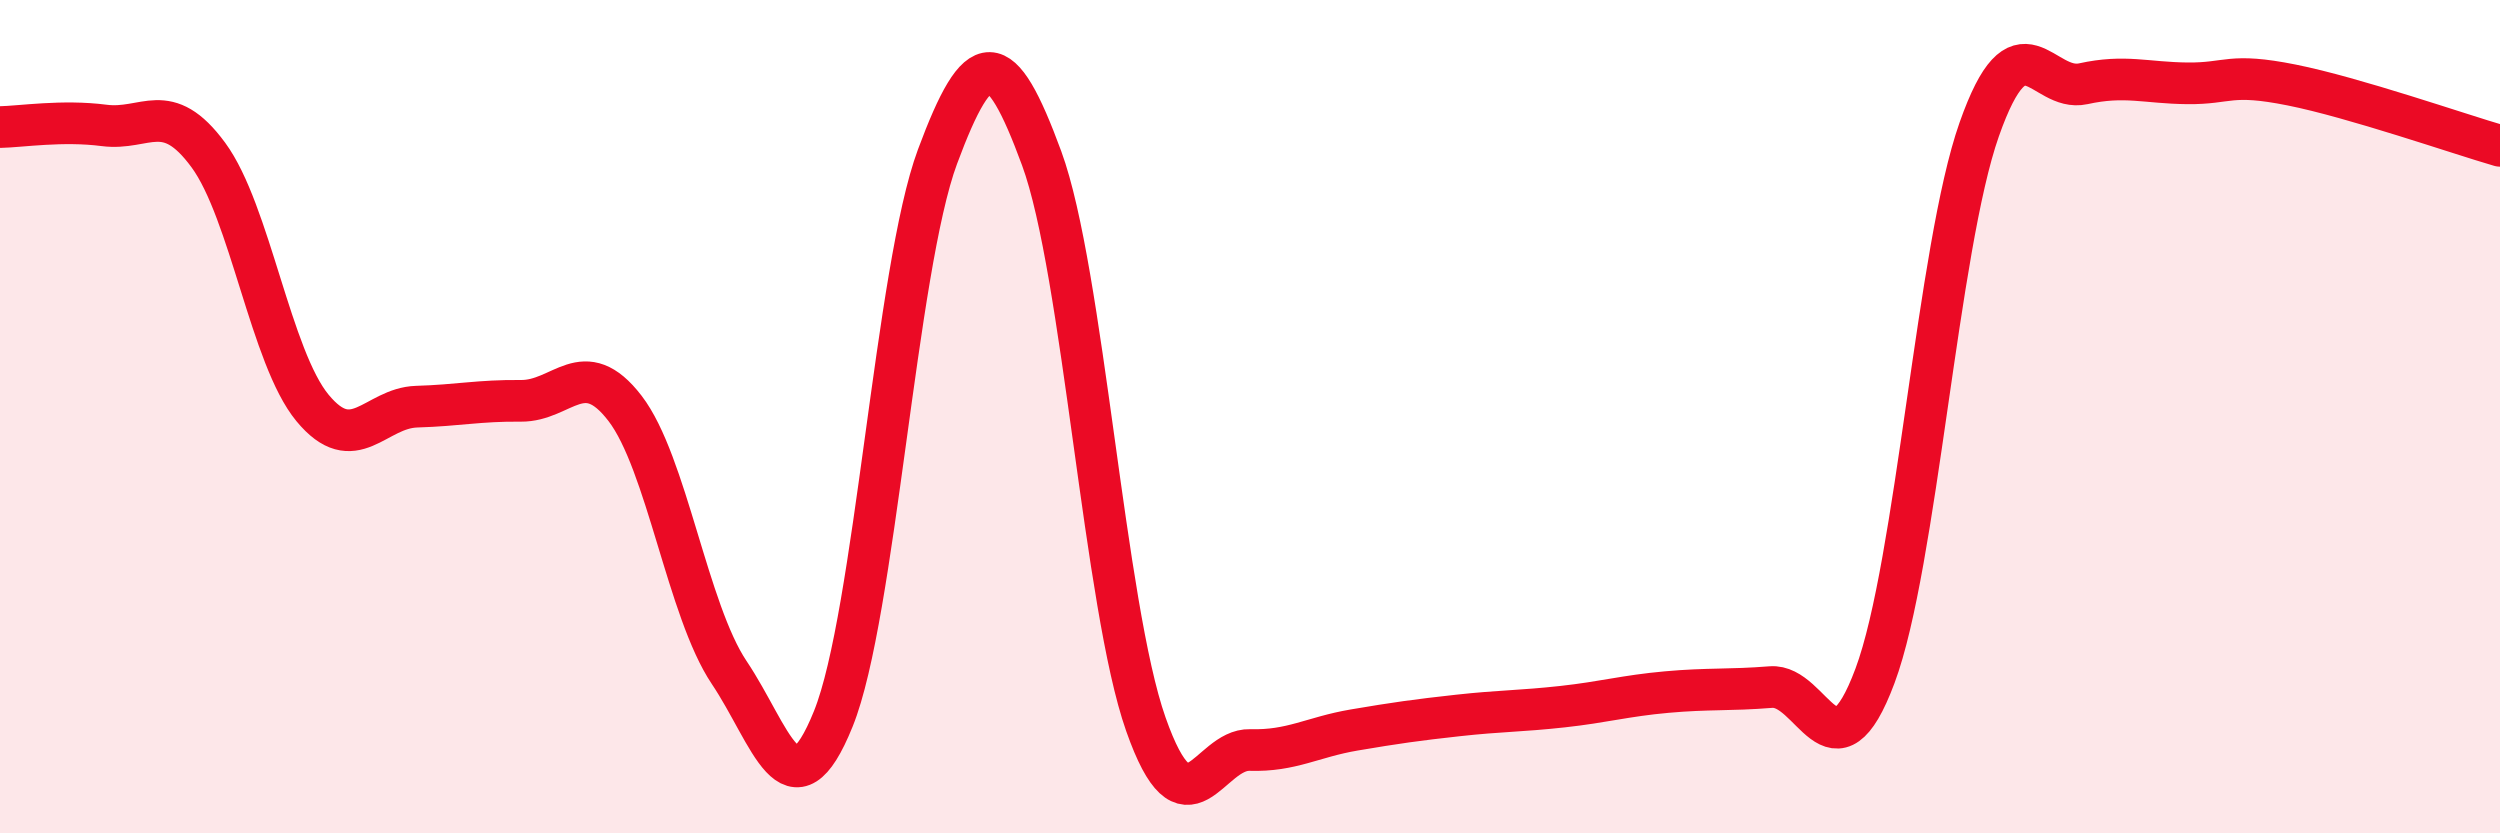
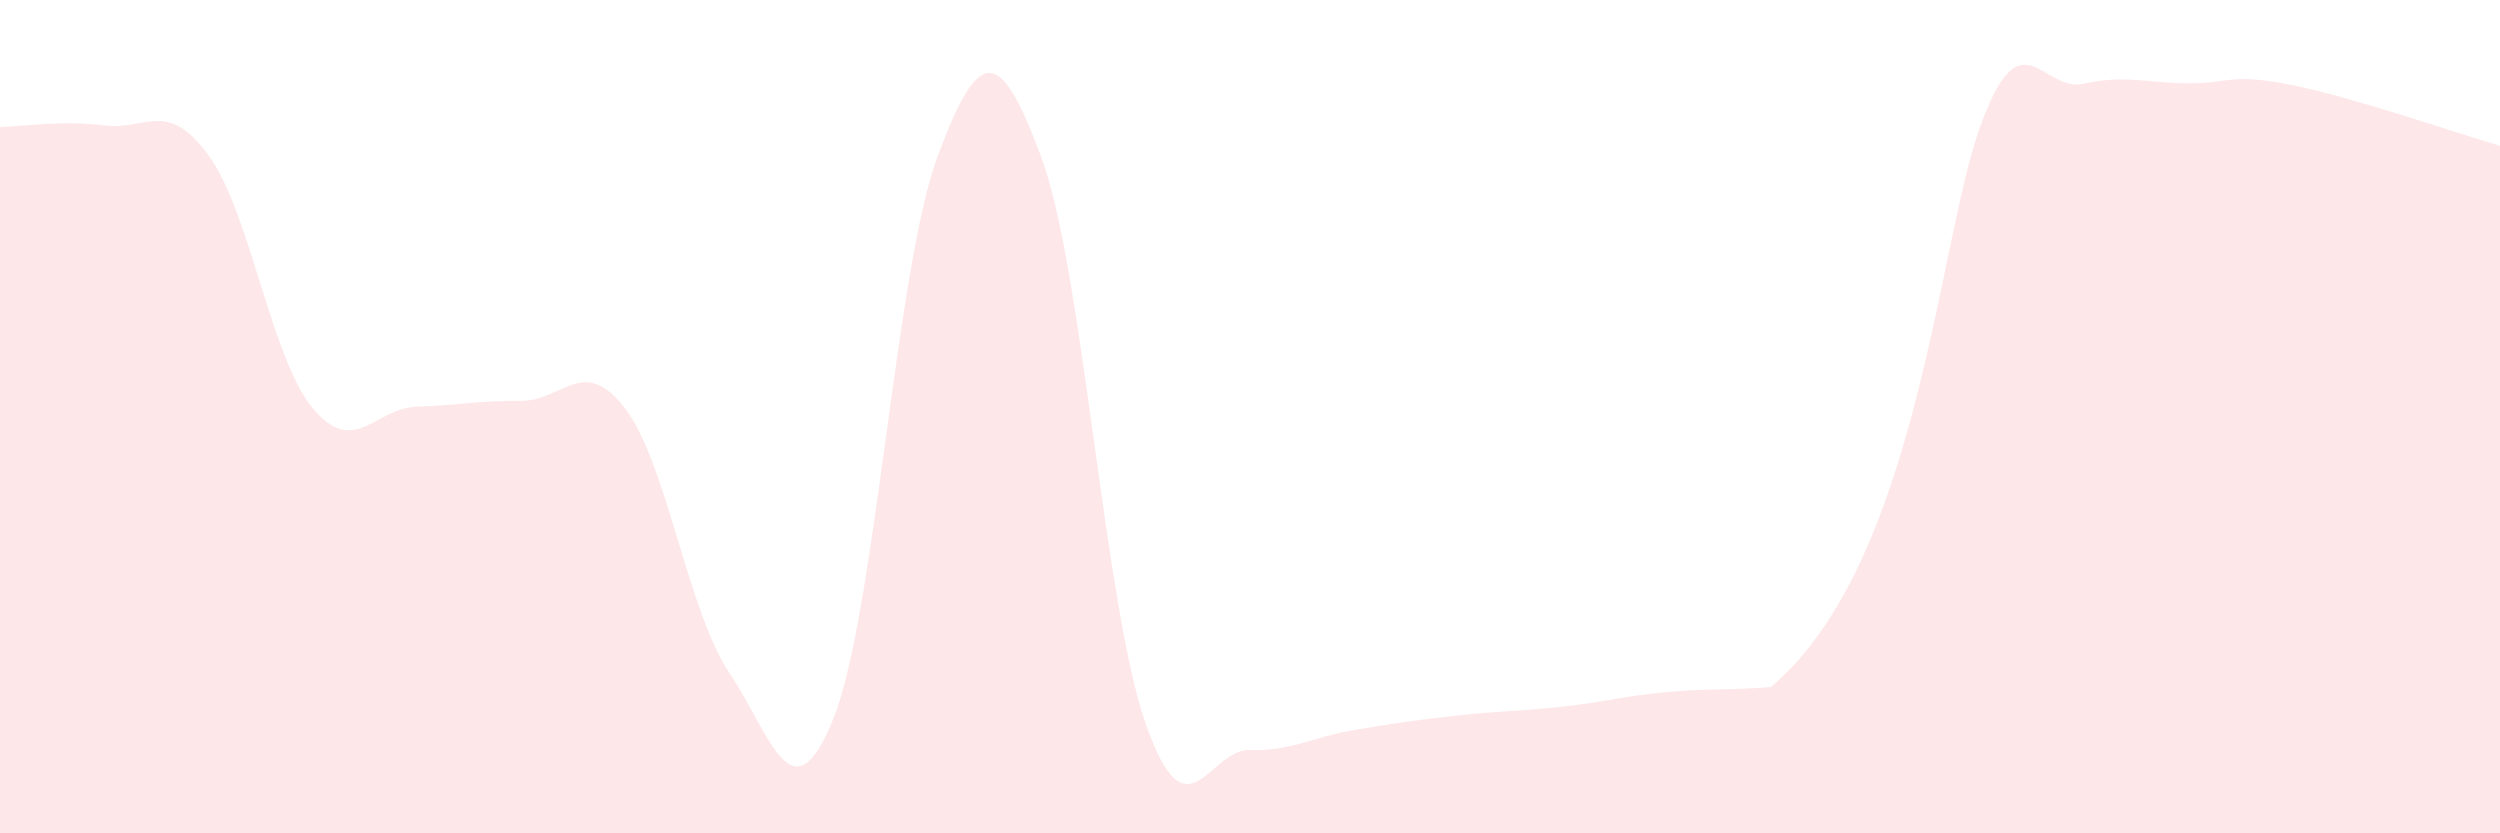
<svg xmlns="http://www.w3.org/2000/svg" width="60" height="20" viewBox="0 0 60 20">
-   <path d="M 0,3.05 C 0.5,3.04 1.5,2.88 2.5,3.01 C 3.5,3.14 4,2.36 5,3.72 C 6,5.08 6.5,8.58 7.5,9.79 C 8.5,11 9,9.79 10,9.76 C 11,9.73 11.5,9.61 12.5,9.62 C 13.5,9.63 14,8.5 15,9.8 C 16,11.1 16.5,14.65 17.5,16.14 C 18.5,17.63 19,19.73 20,17.25 C 21,14.77 21.5,6.45 22.5,3.76 C 23.5,1.07 24,1.08 25,3.8 C 26,6.52 26.5,14.54 27.5,17.38 C 28.5,20.22 29,17.97 30,18 C 31,18.03 31.5,17.69 32.5,17.52 C 33.5,17.35 34,17.28 35,17.17 C 36,17.06 36.5,17.07 37.5,16.96 C 38.5,16.85 39,16.7 40,16.61 C 41,16.52 41.5,16.57 42.5,16.49 C 43.5,16.41 44,18.9 45,16.22 C 46,13.54 46.5,5.95 47.5,3.11 C 48.5,0.27 49,2.23 50,2.01 C 51,1.79 51.5,1.99 52.5,2 C 53.5,2.01 53.5,1.74 55,2.04 C 56.5,2.34 59,3.21 60,3.5L60 20L0 20Z" fill="#EB0A25" opacity="0.1" stroke-linecap="round" stroke-linejoin="round" />
-   <path d="M 0,3.05 C 0.5,3.04 1.5,2.88 2.5,3.01 C 3.5,3.14 4,2.36 5,3.72 C 6,5.08 6.5,8.58 7.5,9.79 C 8.5,11 9,9.79 10,9.76 C 11,9.73 11.5,9.61 12.5,9.62 C 13.5,9.63 14,8.5 15,9.8 C 16,11.1 16.5,14.65 17.5,16.14 C 18.5,17.63 19,19.73 20,17.25 C 21,14.77 21.5,6.45 22.5,3.76 C 23.5,1.07 24,1.08 25,3.8 C 26,6.52 26.5,14.54 27.5,17.38 C 28.5,20.22 29,17.97 30,18 C 31,18.03 31.5,17.69 32.5,17.52 C 33.5,17.35 34,17.28 35,17.17 C 36,17.06 36.5,17.07 37.5,16.96 C 38.5,16.85 39,16.7 40,16.61 C 41,16.52 41.5,16.57 42.5,16.49 C 43.5,16.41 44,18.9 45,16.22 C 46,13.54 46.5,5.95 47.5,3.11 C 48.5,0.27 49,2.23 50,2.01 C 51,1.79 51.5,1.99 52.5,2 C 53.5,2.01 53.5,1.74 55,2.04 C 56.5,2.34 59,3.21 60,3.5" stroke="#EB0A25" stroke-width="1" fill="none" stroke-linecap="round" stroke-linejoin="round" />
+   <path d="M 0,3.05 C 0.5,3.04 1.5,2.88 2.5,3.01 C 3.5,3.14 4,2.36 5,3.72 C 6,5.08 6.5,8.58 7.5,9.79 C 8.5,11 9,9.79 10,9.76 C 11,9.73 11.5,9.61 12.5,9.62 C 13.5,9.63 14,8.5 15,9.8 C 16,11.1 16.5,14.65 17.5,16.14 C 18.5,17.63 19,19.73 20,17.25 C 21,14.77 21.5,6.45 22.5,3.76 C 23.5,1.07 24,1.08 25,3.8 C 26,6.52 26.5,14.54 27.5,17.38 C 28.5,20.22 29,17.97 30,18 C 31,18.03 31.5,17.69 32.5,17.52 C 33.5,17.35 34,17.28 35,17.17 C 36,17.06 36.5,17.07 37.5,16.96 C 38.5,16.85 39,16.7 40,16.61 C 41,16.52 41.5,16.57 42.5,16.49 C 46,13.54 46.5,5.95 47.5,3.11 C 48.5,0.27 49,2.23 50,2.01 C 51,1.79 51.5,1.99 52.5,2 C 53.5,2.01 53.5,1.74 55,2.04 C 56.5,2.34 59,3.21 60,3.5L60 20L0 20Z" fill="#EB0A25" opacity="0.1" stroke-linecap="round" stroke-linejoin="round" />
</svg>